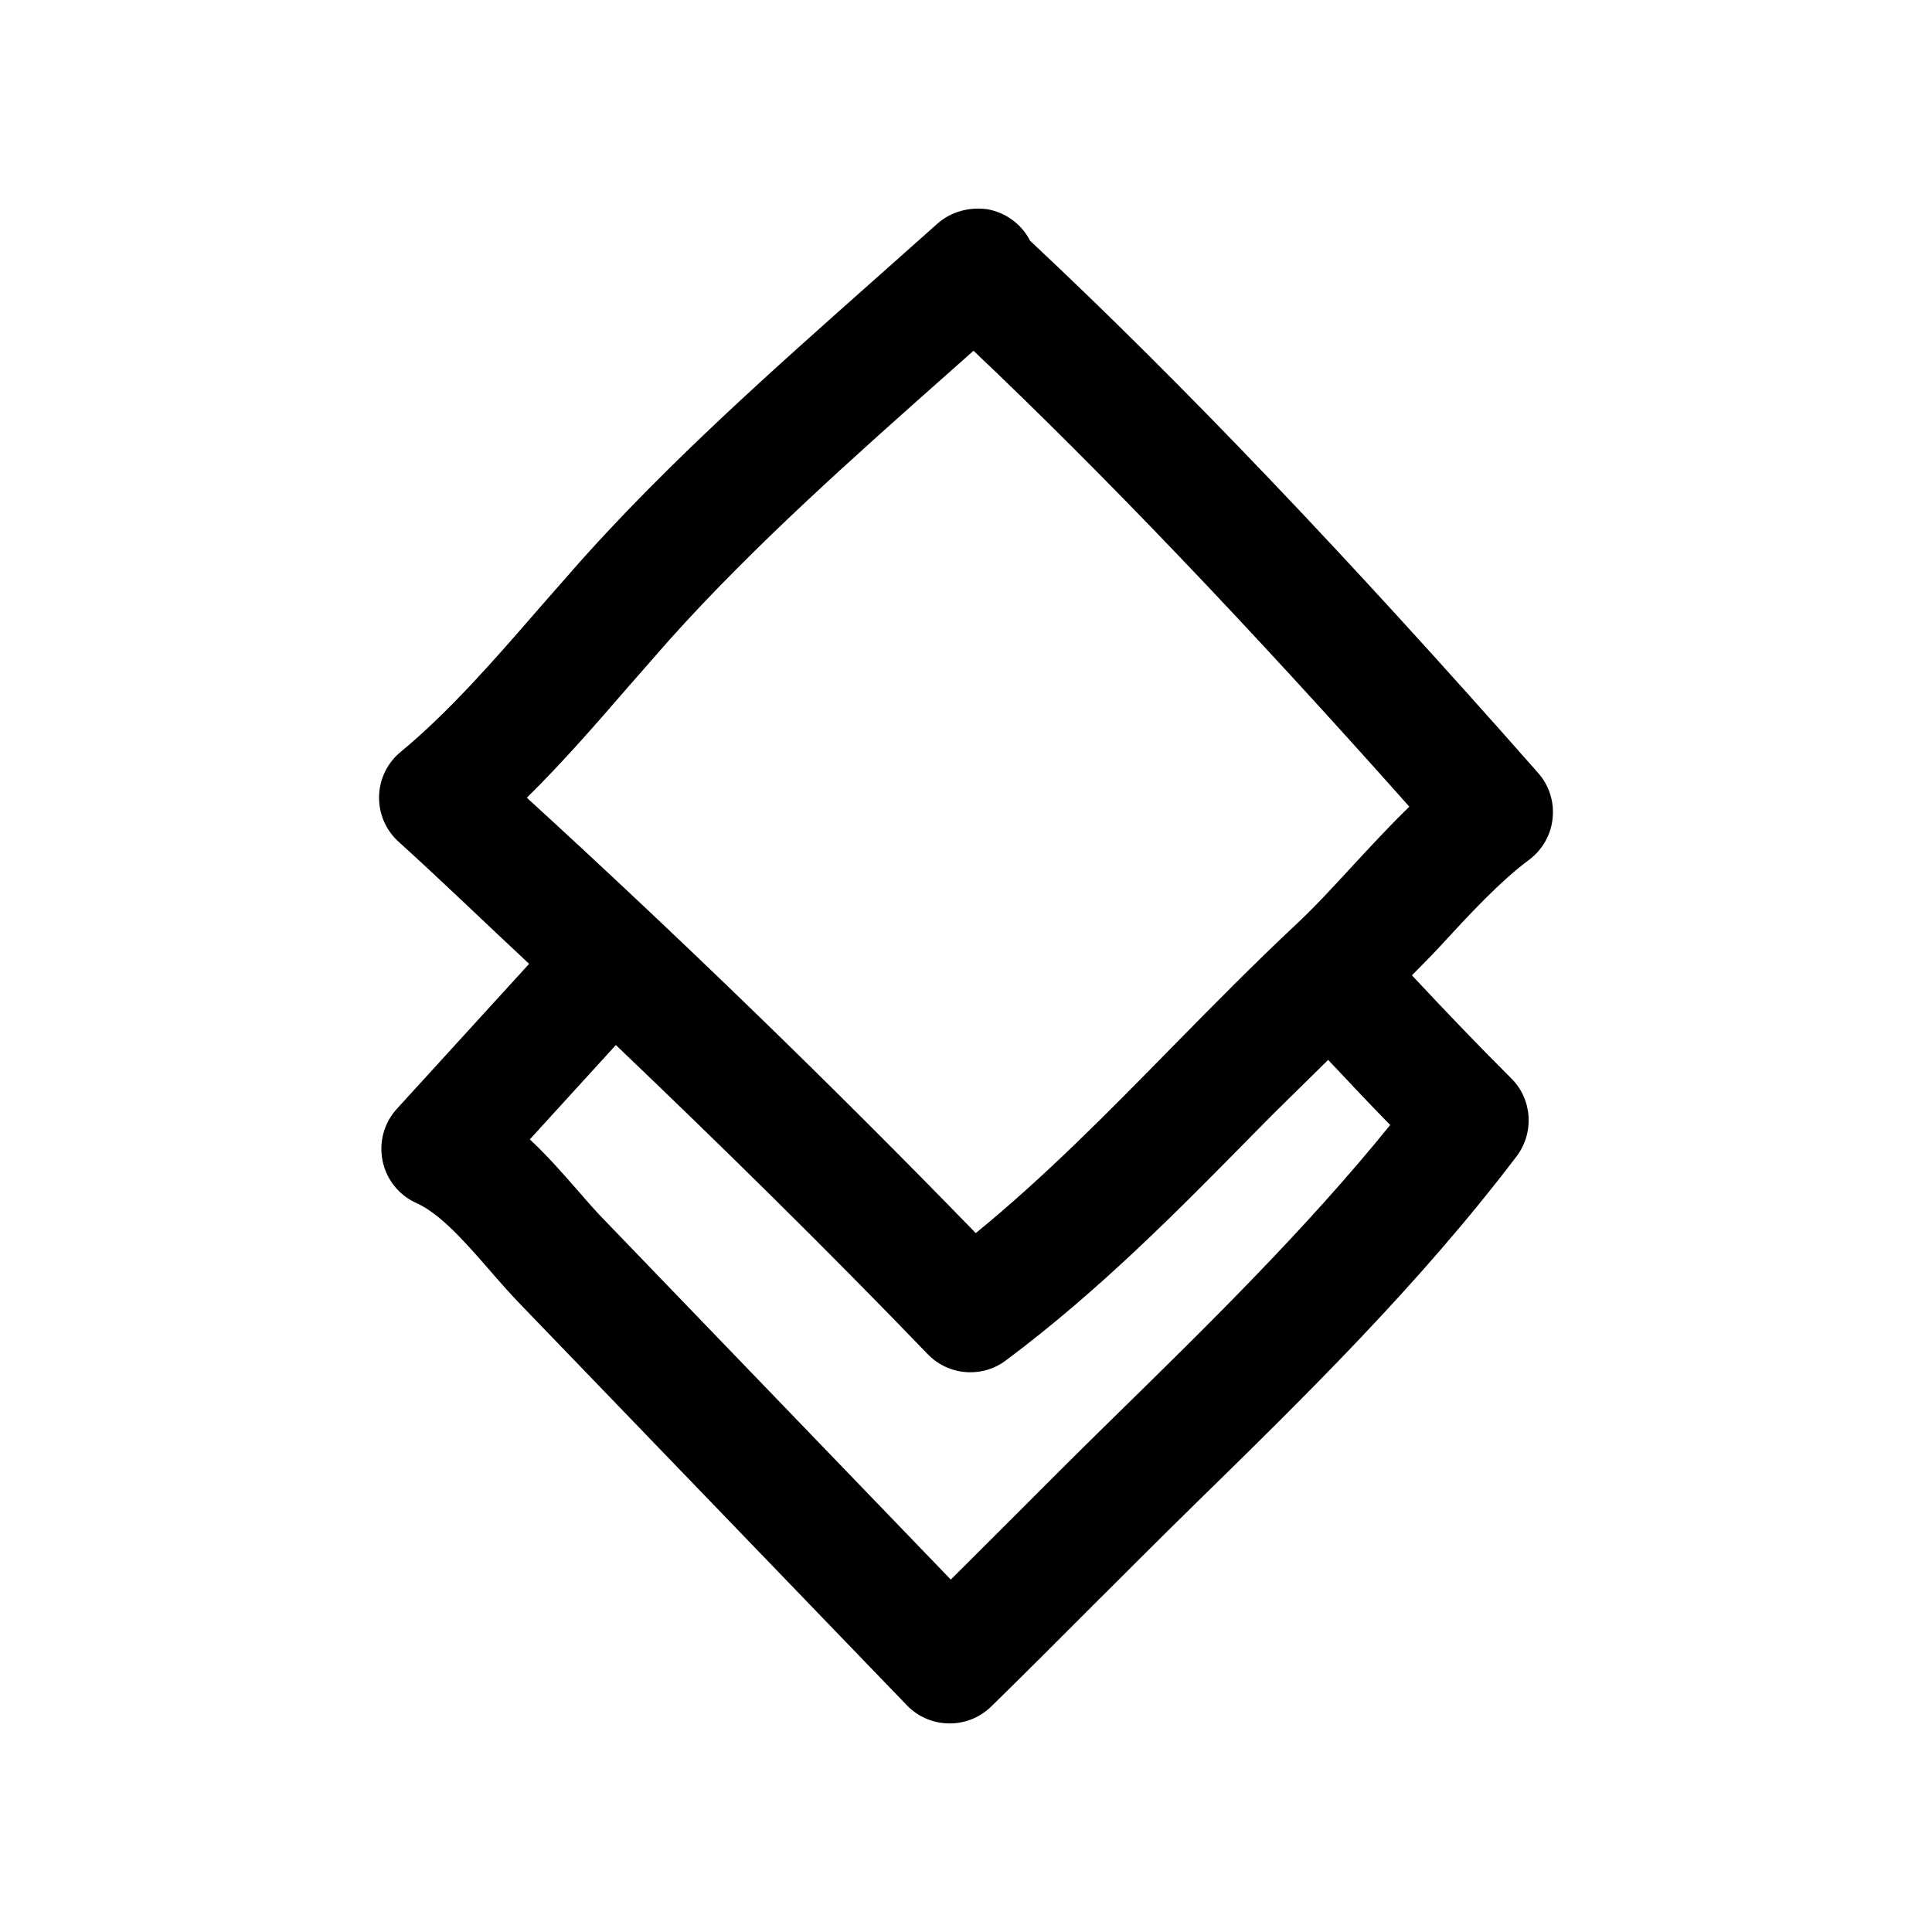
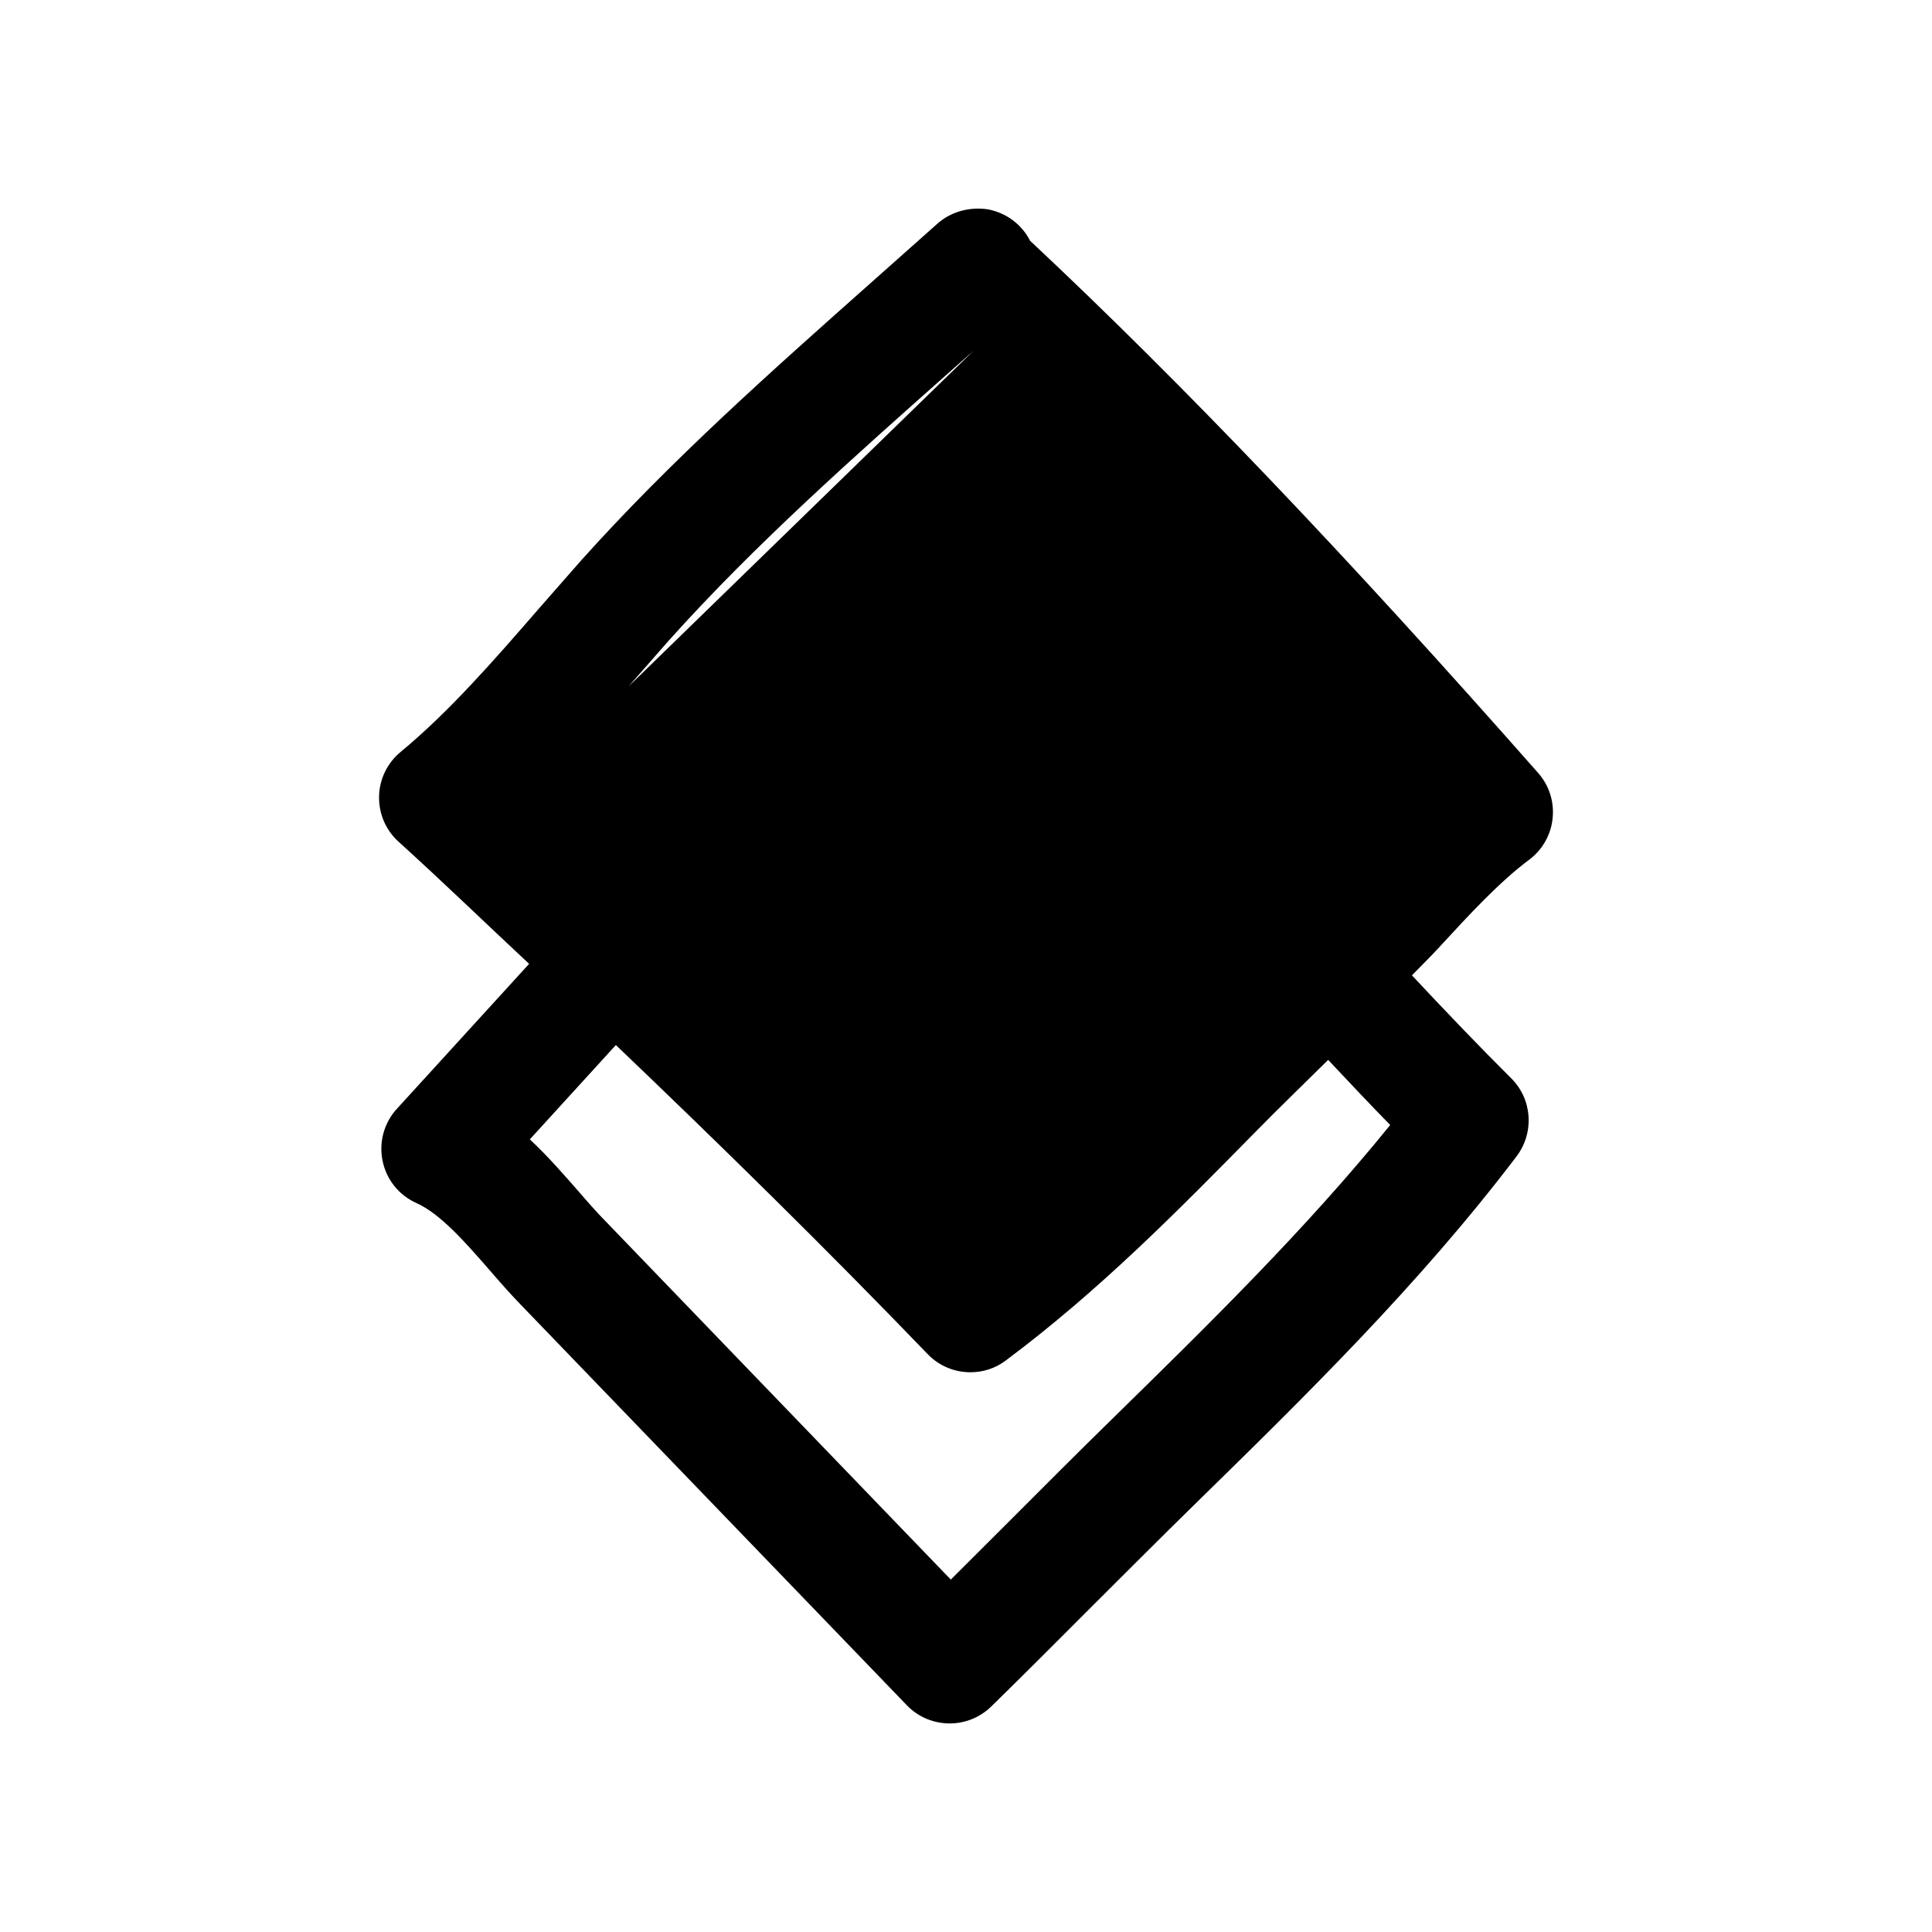
<svg xmlns="http://www.w3.org/2000/svg" fill="#000000" width="800px" height="800px" version="1.1" viewBox="144 144 512 512">
-   <path d="m549.19 371.88c3.527-2.613 5.824-6.613 6.266-10.988 0.473-4.41-0.914-8.754-3.84-12.059-50.477-57.277-93.992-102.96-134.64-141.04-2.203-4.344-6.328-7.398-11.148-8.312-4.754-0.723-9.73 0.535-13.383 3.777l-17.32 15.398c-26.223 23.301-53.398 47.355-77.234 73.996l-11.051 12.594c-11.684 13.477-23.773 27.363-36.652 38.008-3.527 2.894-5.637 7.211-5.731 11.777-0.098 4.594 1.762 8.973 5.195 12.059 11.68 10.578 23.016 21.57 34.57 32.34l-35.043 38.414c-3.402 3.715-4.82 8.848-3.781 13.824 1.008 4.941 4.348 9.098 8.945 11.145 6.422 2.898 12.941 10.391 19.27 17.633 2.769 3.211 5.512 6.328 8.25 9.164l102.46 106.3c2.93 3.055 6.926 4.754 11.148 4.816h0.219c4.125 0 8.062-1.605 11.02-4.504 8.941-8.754 17.98-17.789 27.016-26.859 8.973-8.941 17.918-17.918 26.797-26.609 29.316-28.688 59.605-58.348 85.395-92.324 4.754-6.297 4.156-15.176-1.48-20.719-8.125-8.062-17.82-18.199-26.262-27.238 2.398-2.481 4.762-4.75 7.184-7.394 7.906-8.598 16.059-17.414 23.836-23.207zm-238.58-46.004 10.738-12.25c22.637-25.25 49.086-48.68 74.688-71.383l5.953-5.289c34.289 32.496 72.234 72.172 115.5 120.82-5.258 5.102-10.297 10.578-15.273 15.934-4.977 5.414-9.855 10.707-14.672 15.207-11.586 10.863-22.484 21.945-33.312 32.969-17.066 17.383-33.312 33.914-51.641 48.902-38.168-39.297-78.098-77.996-118.97-115.38 9.512-9.383 18.391-19.586 26.988-29.535zm127.87 194.41c-8.941 8.754-17.98 17.789-27.016 26.859-5.164 5.164-10.328 10.328-15.492 15.461l-91.41-94.875c-2.426-2.453-4.816-5.191-7.211-7.965-3.969-4.531-8.188-9.383-12.941-13.82l22.797-25c28.184 26.922 55.953 54.191 82.625 81.902 3.086 3.211 7.211 4.816 11.336 4.816 3.273 0 6.613-1.008 9.414-3.148 24.875-18.578 45.848-39.926 66.125-60.551 6.266-6.391 12.848-12.723 19.27-19.082 5.289 5.637 10.863 11.555 16.438 17.254-22.609 27.926-48.68 53.402-73.934 78.148z" />
+   <path d="m549.19 371.88c3.527-2.613 5.824-6.613 6.266-10.988 0.473-4.41-0.914-8.754-3.84-12.059-50.477-57.277-93.992-102.96-134.64-141.04-2.203-4.344-6.328-7.398-11.148-8.312-4.754-0.723-9.73 0.535-13.383 3.777l-17.32 15.398c-26.223 23.301-53.398 47.355-77.234 73.996l-11.051 12.594c-11.684 13.477-23.773 27.363-36.652 38.008-3.527 2.894-5.637 7.211-5.731 11.777-0.098 4.594 1.762 8.973 5.195 12.059 11.68 10.578 23.016 21.57 34.57 32.34l-35.043 38.414c-3.402 3.715-4.82 8.848-3.781 13.824 1.008 4.941 4.348 9.098 8.945 11.145 6.422 2.898 12.941 10.391 19.27 17.633 2.769 3.211 5.512 6.328 8.25 9.164l102.46 106.3c2.93 3.055 6.926 4.754 11.148 4.816h0.219c4.125 0 8.062-1.605 11.02-4.504 8.941-8.754 17.98-17.789 27.016-26.859 8.973-8.941 17.918-17.918 26.797-26.609 29.316-28.688 59.605-58.348 85.395-92.324 4.754-6.297 4.156-15.176-1.48-20.719-8.125-8.062-17.82-18.199-26.262-27.238 2.398-2.481 4.762-4.75 7.184-7.394 7.906-8.598 16.059-17.414 23.836-23.207zm-238.58-46.004 10.738-12.25c22.637-25.25 49.086-48.68 74.688-71.383l5.953-5.289zm127.87 194.41c-8.941 8.754-17.98 17.789-27.016 26.859-5.164 5.164-10.328 10.328-15.492 15.461l-91.41-94.875c-2.426-2.453-4.816-5.191-7.211-7.965-3.969-4.531-8.188-9.383-12.941-13.82l22.797-25c28.184 26.922 55.953 54.191 82.625 81.902 3.086 3.211 7.211 4.816 11.336 4.816 3.273 0 6.613-1.008 9.414-3.148 24.875-18.578 45.848-39.926 66.125-60.551 6.266-6.391 12.848-12.723 19.27-19.082 5.289 5.637 10.863 11.555 16.438 17.254-22.609 27.926-48.68 53.402-73.934 78.148z" />
</svg>